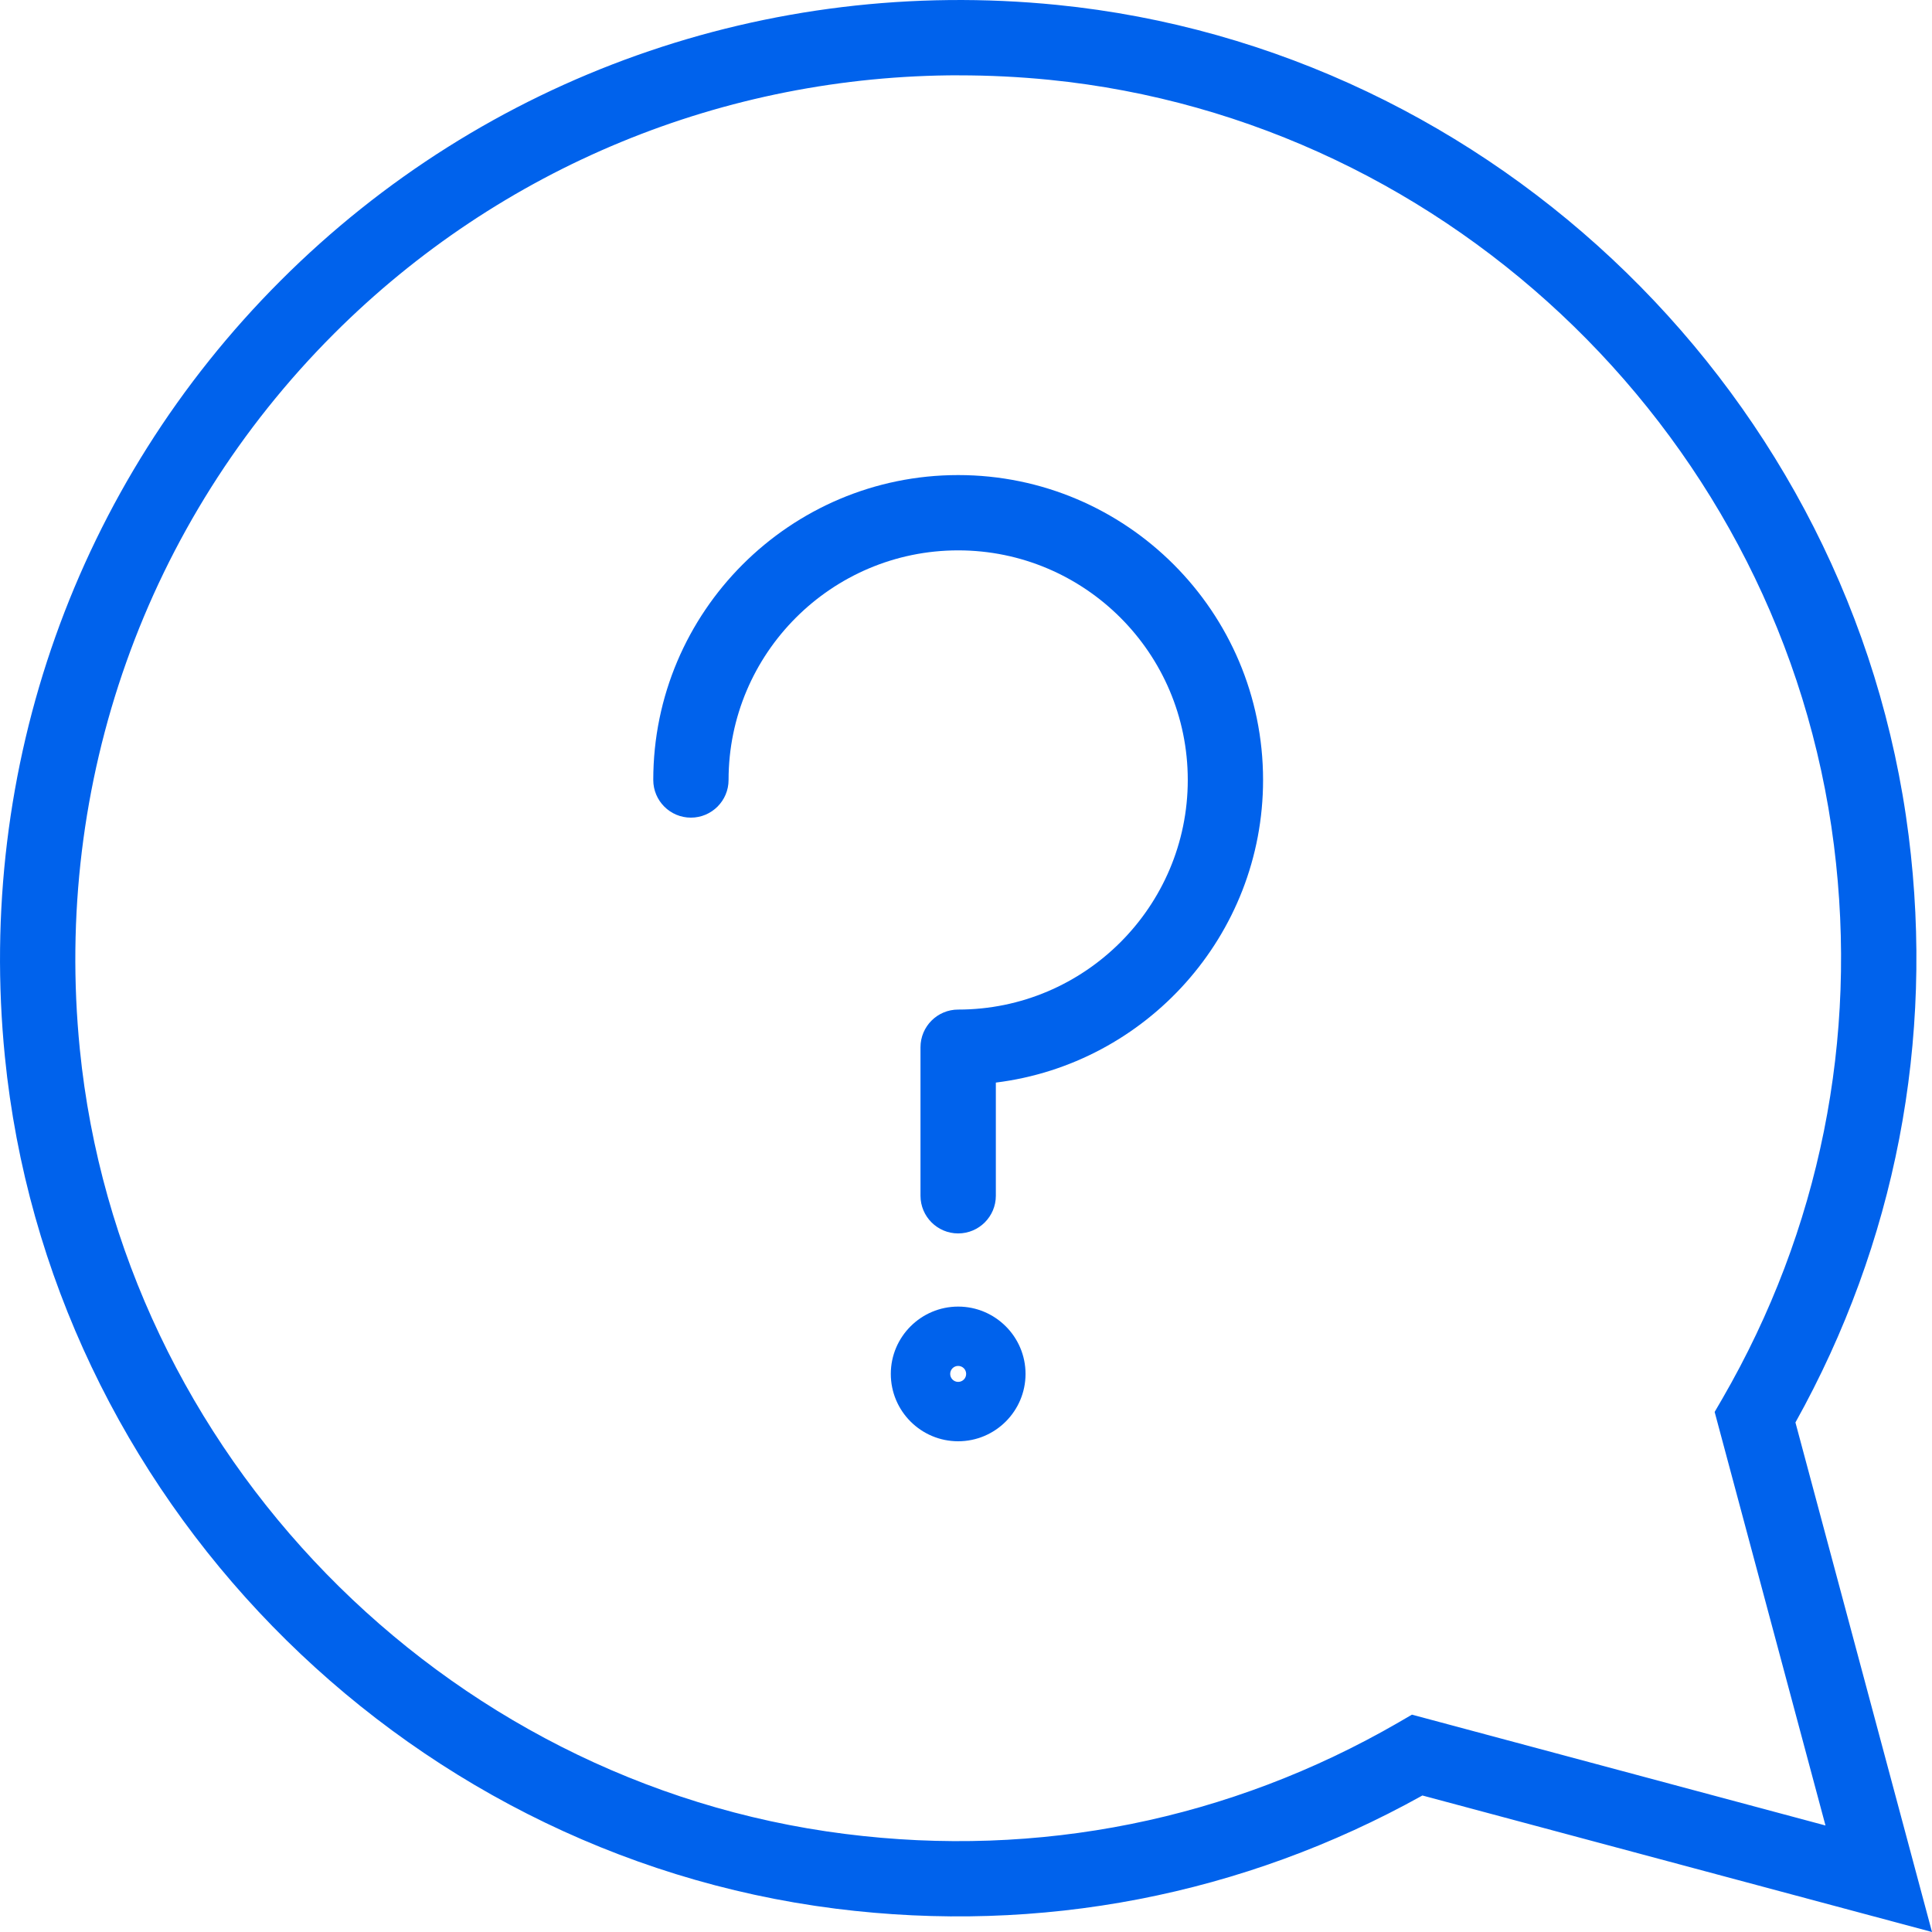
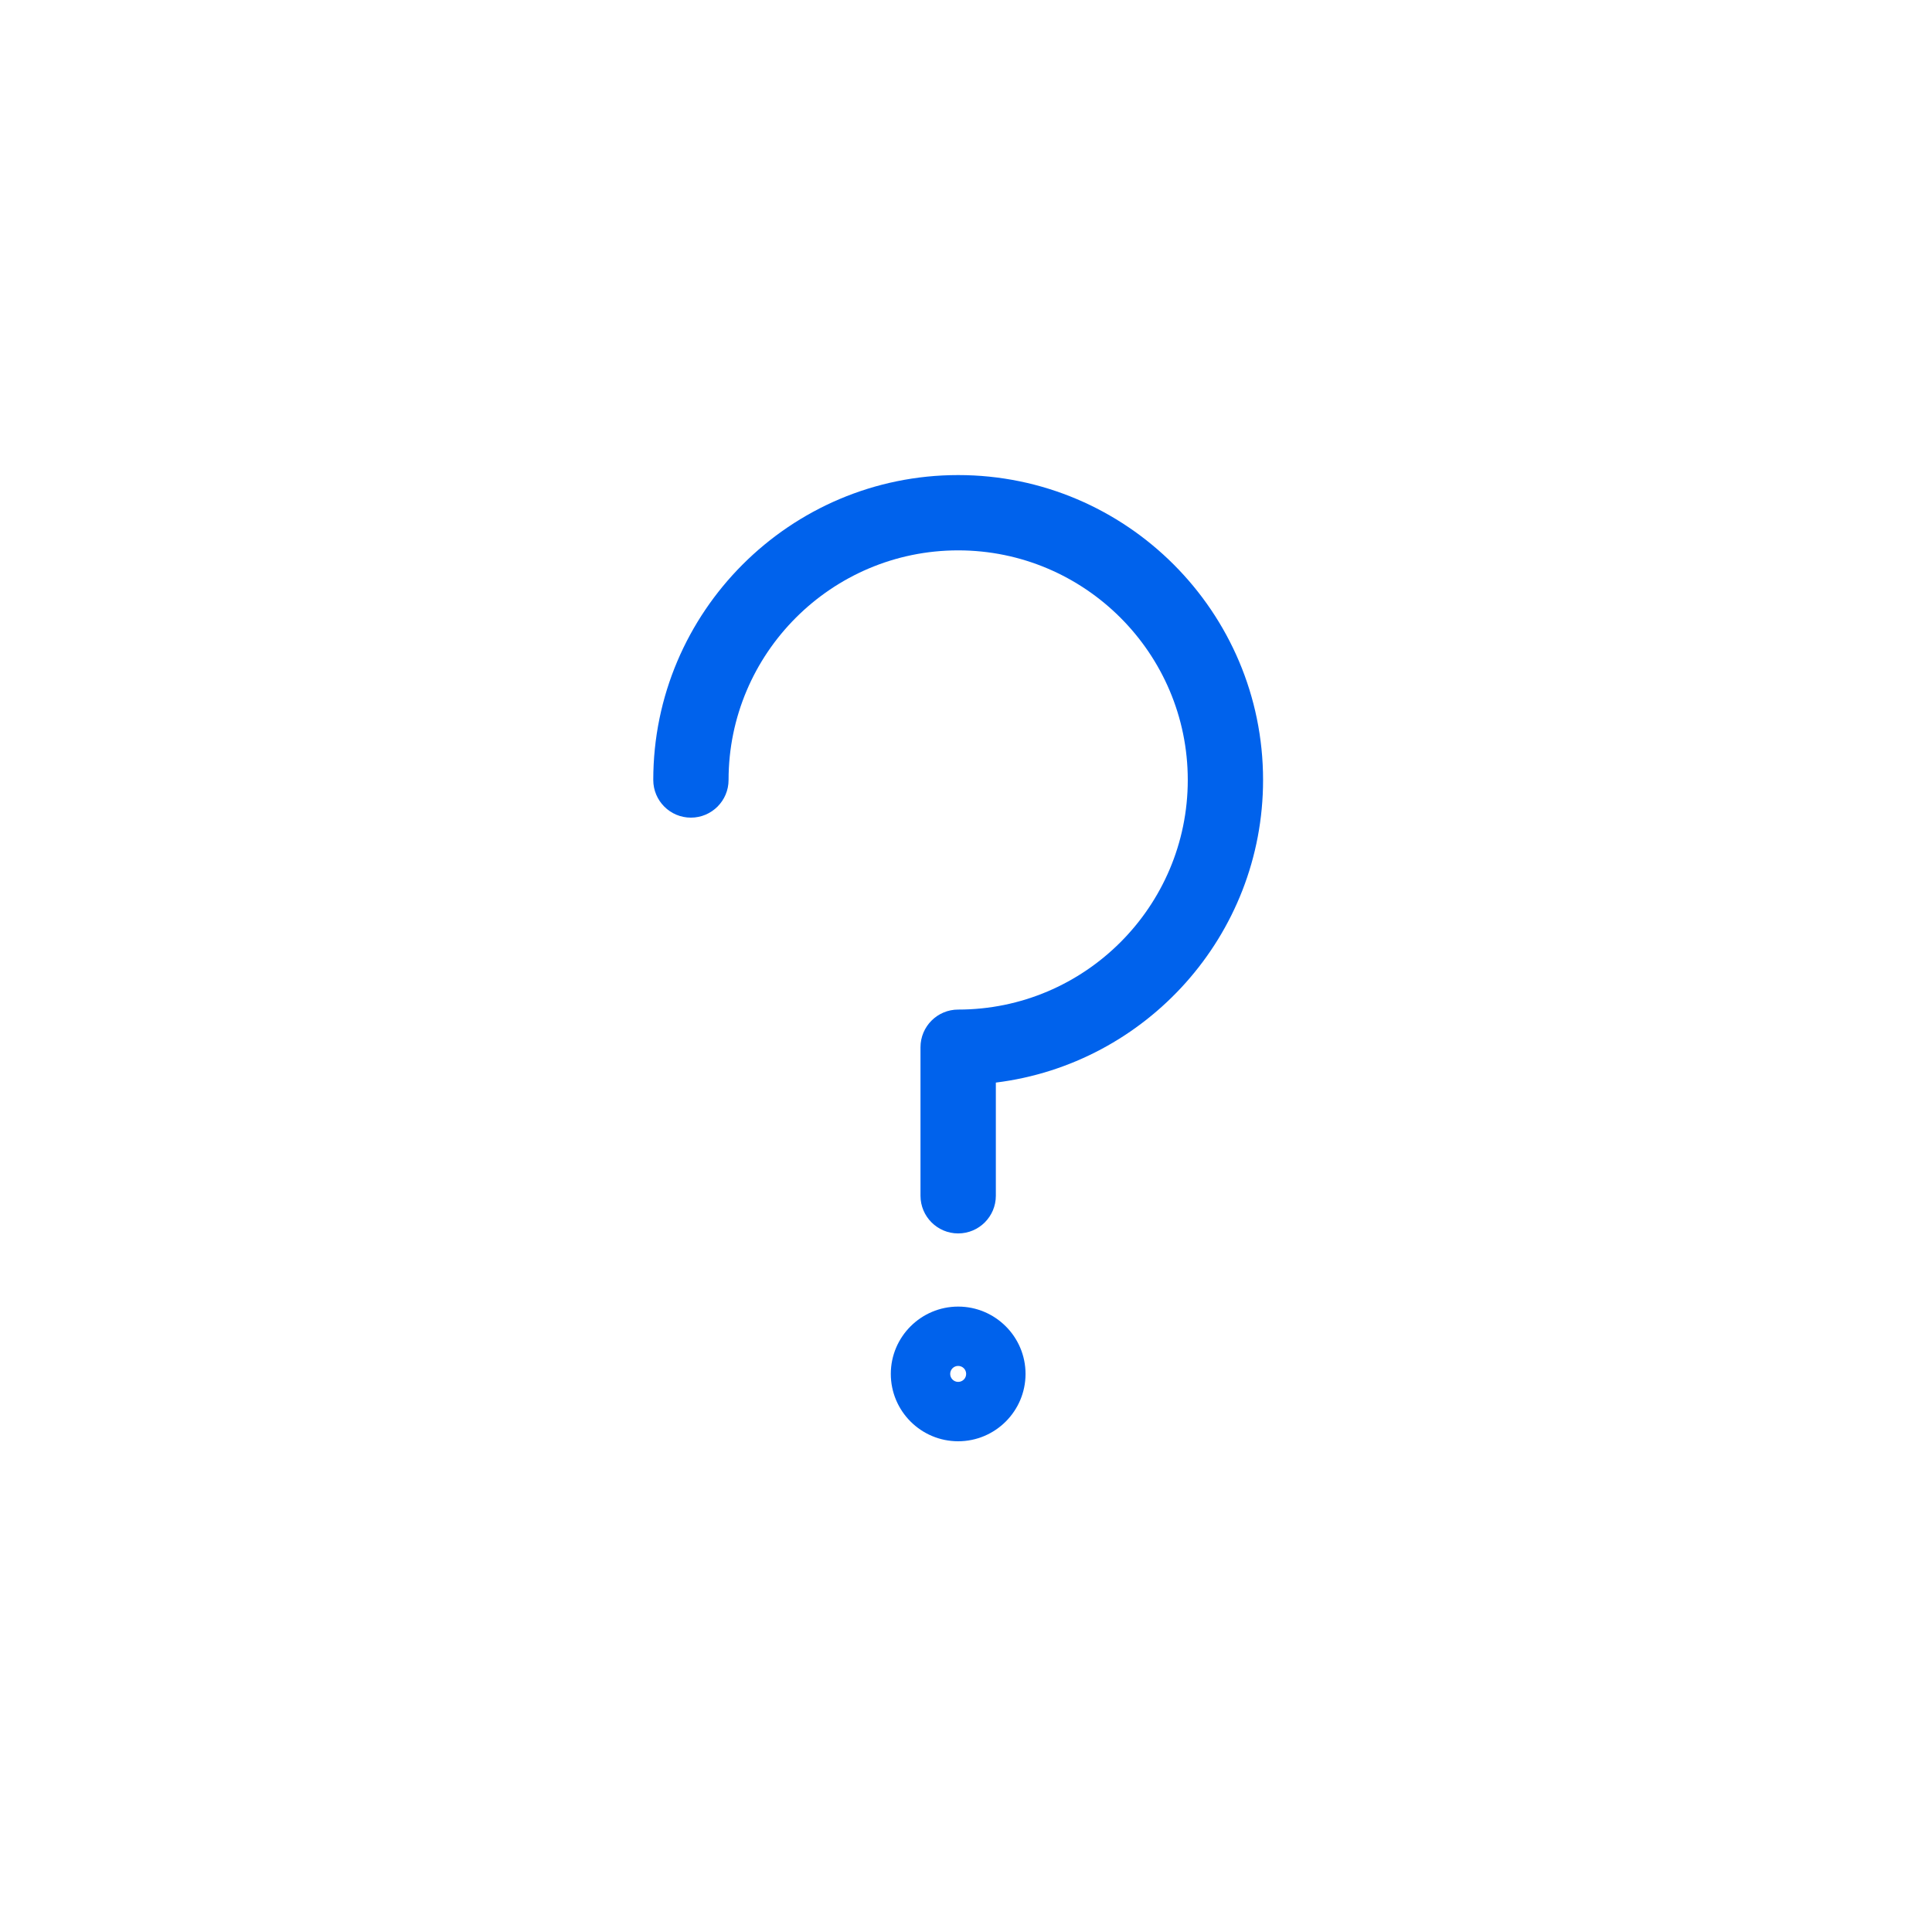
<svg xmlns="http://www.w3.org/2000/svg" width="38" height="38" viewBox="0 0 38 38" fill="none">
  <g id="a" clip-path="url(#clip0_1535_2390)">
    <g id="faq">
      <g id="Group">
-         <path id="Vector" d="M18.846 28.348C18.115 28.348 17.521 27.754 17.521 27.023C17.521 26.293 18.116 25.699 18.846 25.699C19.576 25.699 20.171 26.293 20.171 27.023C20.171 27.754 19.576 28.348 18.846 28.348ZM18.846 26.866C18.759 26.866 18.689 26.936 18.689 27.023C18.689 27.11 18.759 27.18 18.846 27.18C18.933 27.18 19.003 27.11 19.003 27.023C19.003 26.936 18.933 26.866 18.846 26.866Z" fill="#0062EC" />
+         <path id="Vector" d="M18.846 28.348C18.115 28.348 17.521 27.754 17.521 27.023C17.521 26.293 18.116 25.699 18.846 25.699C19.576 25.699 20.171 26.293 20.171 27.023C20.171 27.754 19.576 28.348 18.846 28.348M18.846 26.866C18.759 26.866 18.689 26.936 18.689 27.023C18.689 27.11 18.759 27.18 18.846 27.18C18.933 27.18 19.003 27.11 19.003 27.023C19.003 26.936 18.933 26.866 18.846 26.866Z" fill="#0062EC" />
        <path id="Vector_2" d="M18.846 24.26C18.437 24.26 18.105 23.928 18.105 23.519V20.598C18.105 20.189 18.437 19.857 18.846 19.857C21.336 19.857 23.362 17.831 23.362 15.341C23.362 12.851 21.336 10.825 18.846 10.825C16.356 10.825 14.33 12.851 14.33 15.341C14.33 15.75 13.998 16.082 13.589 16.082C13.18 16.082 12.849 15.75 12.849 15.341C12.849 12.034 15.539 9.344 18.846 9.344C22.153 9.344 24.843 12.034 24.843 15.341C24.843 18.398 22.545 20.927 19.587 21.293V23.519C19.587 23.928 19.255 24.26 18.846 24.26Z" fill="#0062EC" />
      </g>
-       <path id="Vector_3" d="M38 38L27.977 35.315C24.449 37.28 20.465 38.049 16.435 37.541C7.828 36.453 0.956 29.405 0.096 20.783C-0.472 15.096 1.505 9.532 5.521 5.518C9.535 1.503 15.1 -0.472 20.787 0.096C29.409 0.958 36.455 7.831 37.541 16.438C38.05 20.468 37.28 24.451 35.314 27.978L38 38ZM18.866 1.481C14.254 1.481 9.849 3.284 6.568 6.565C2.868 10.265 1.046 15.393 1.57 20.635C2.363 28.578 8.693 35.069 16.621 36.071C20.429 36.555 24.194 35.795 27.506 33.879L27.771 33.725L35.905 35.905L33.725 27.771L33.879 27.506C35.794 24.195 36.552 20.432 36.071 16.623C35.071 8.696 28.581 2.365 20.64 1.57C20.046 1.511 19.455 1.482 18.867 1.482L18.866 1.481Z" fill="#0062EC" />
    </g>
  </g>
  <defs>
    <clipPath id="clip0_1535_2390">
      <rect width="38" height="38" fill="white" />
    </clipPath>
  </defs>
</svg>